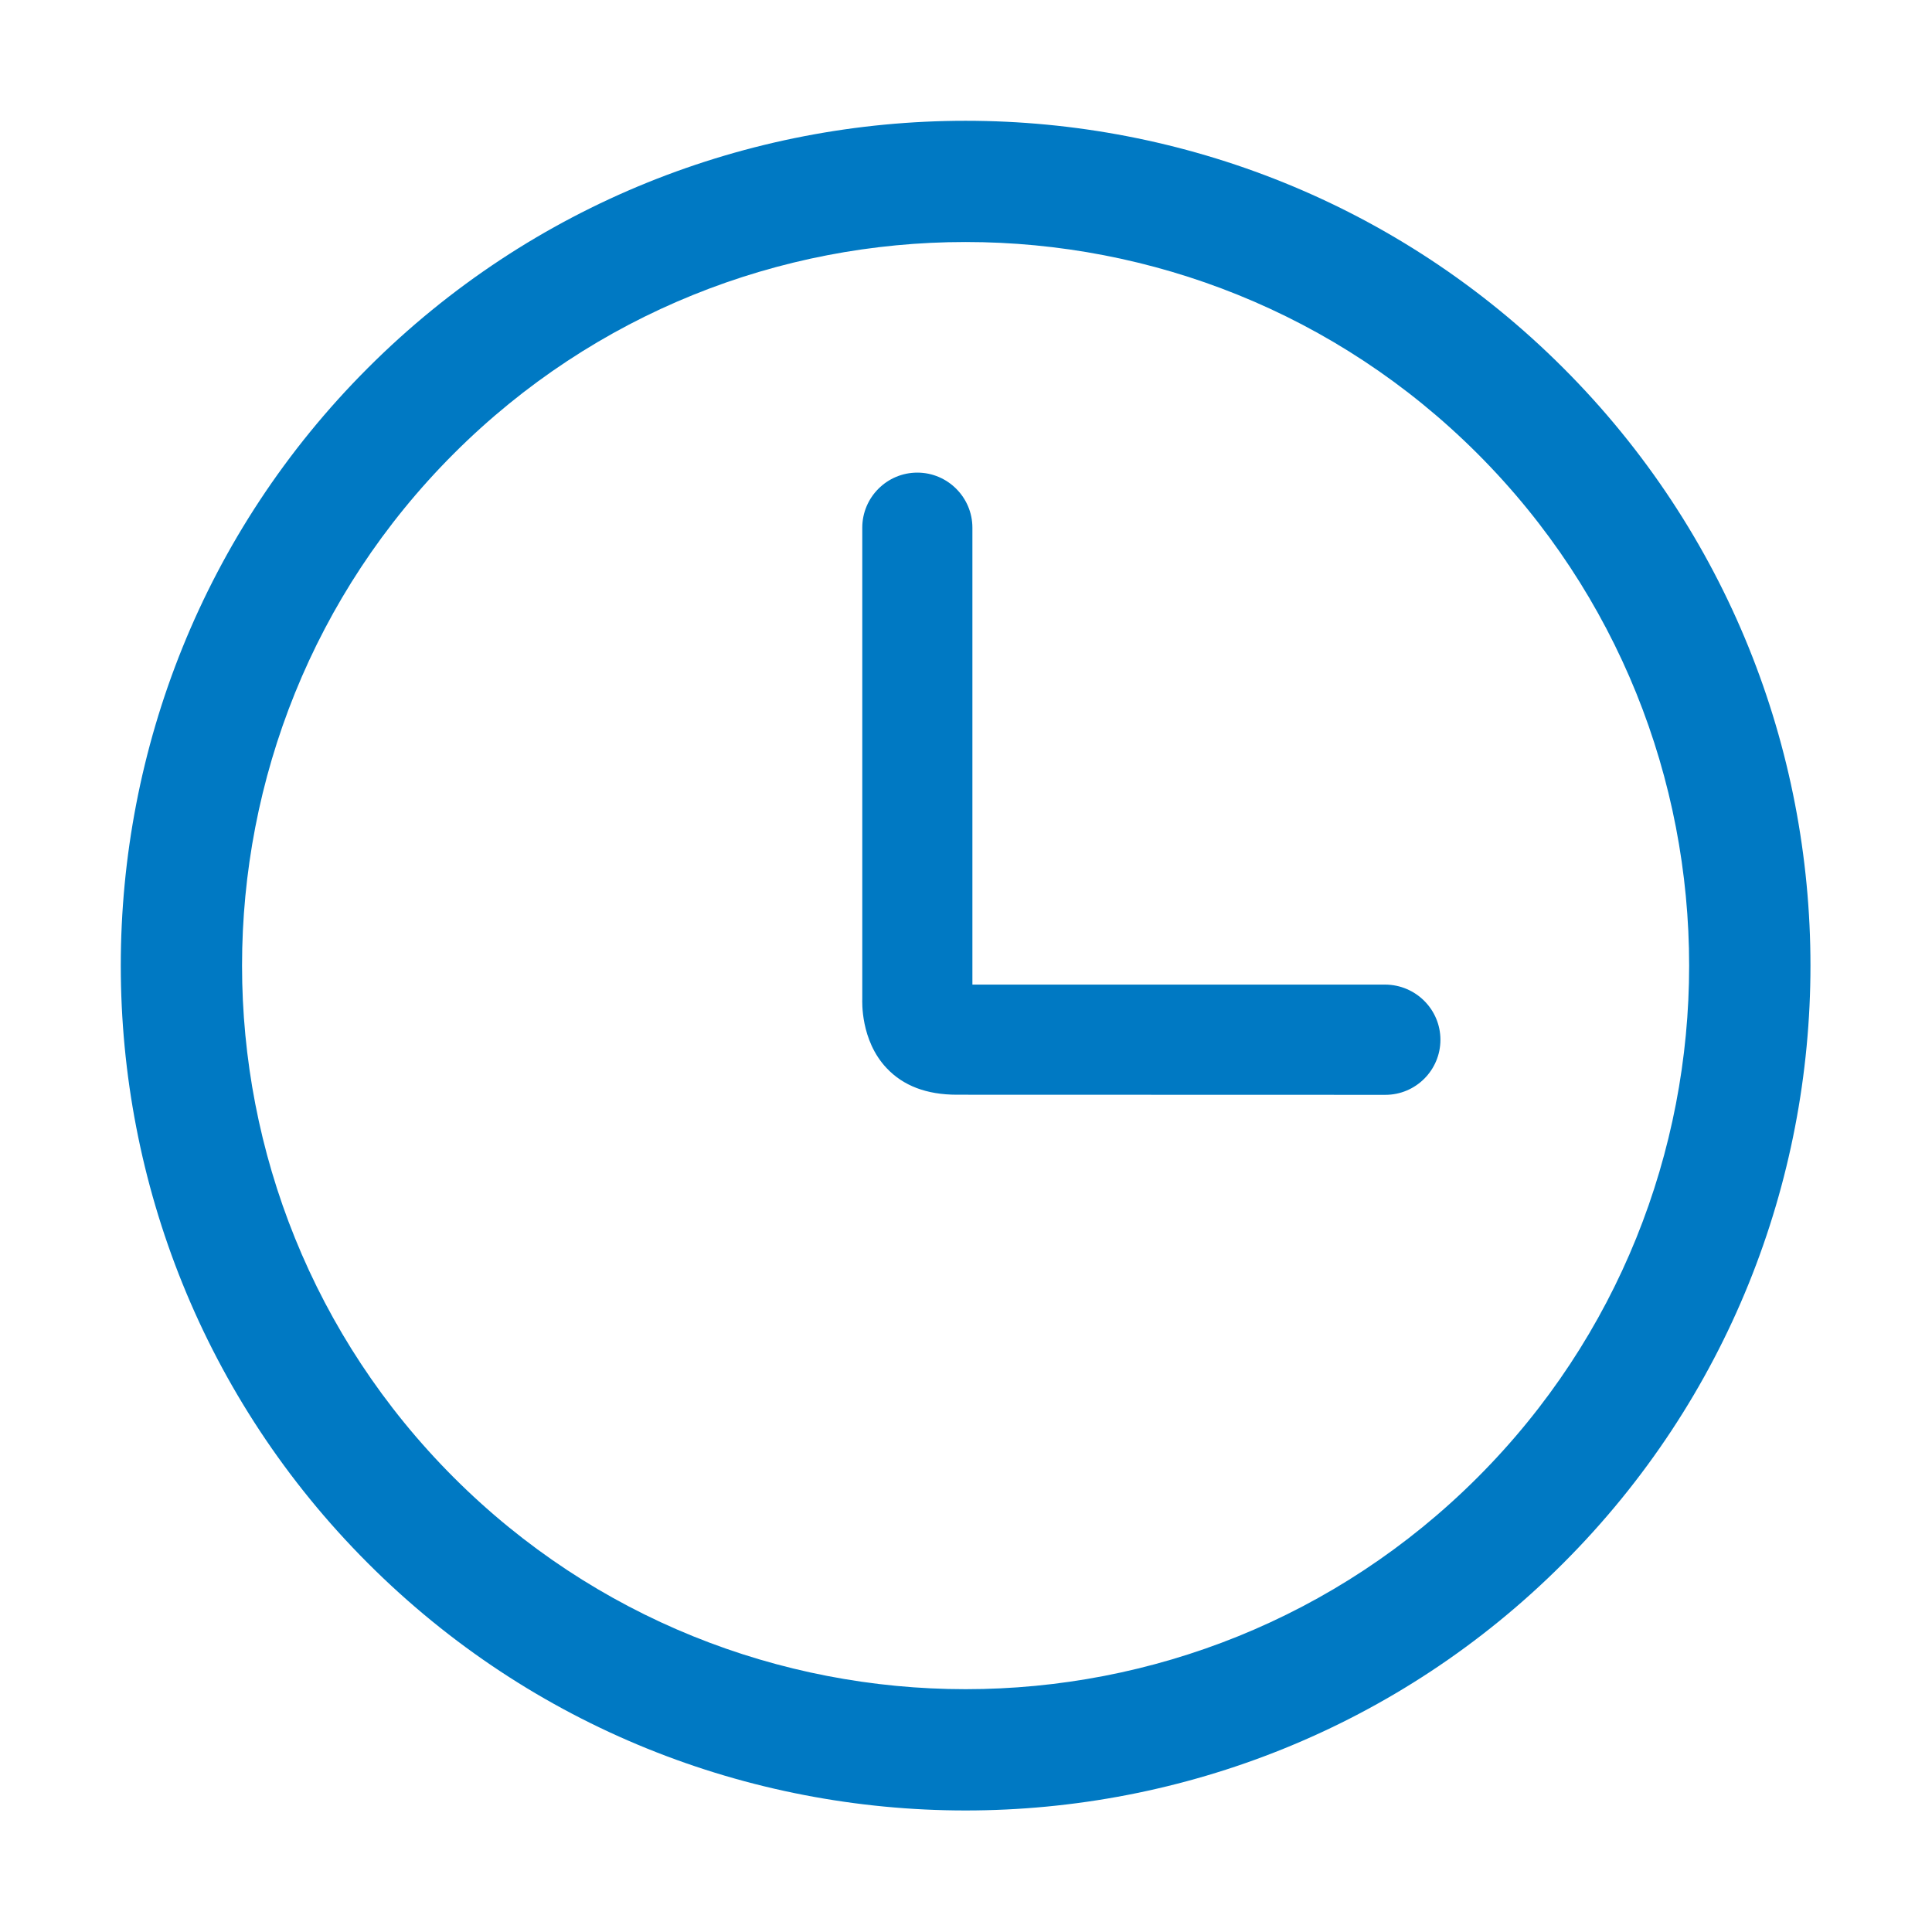
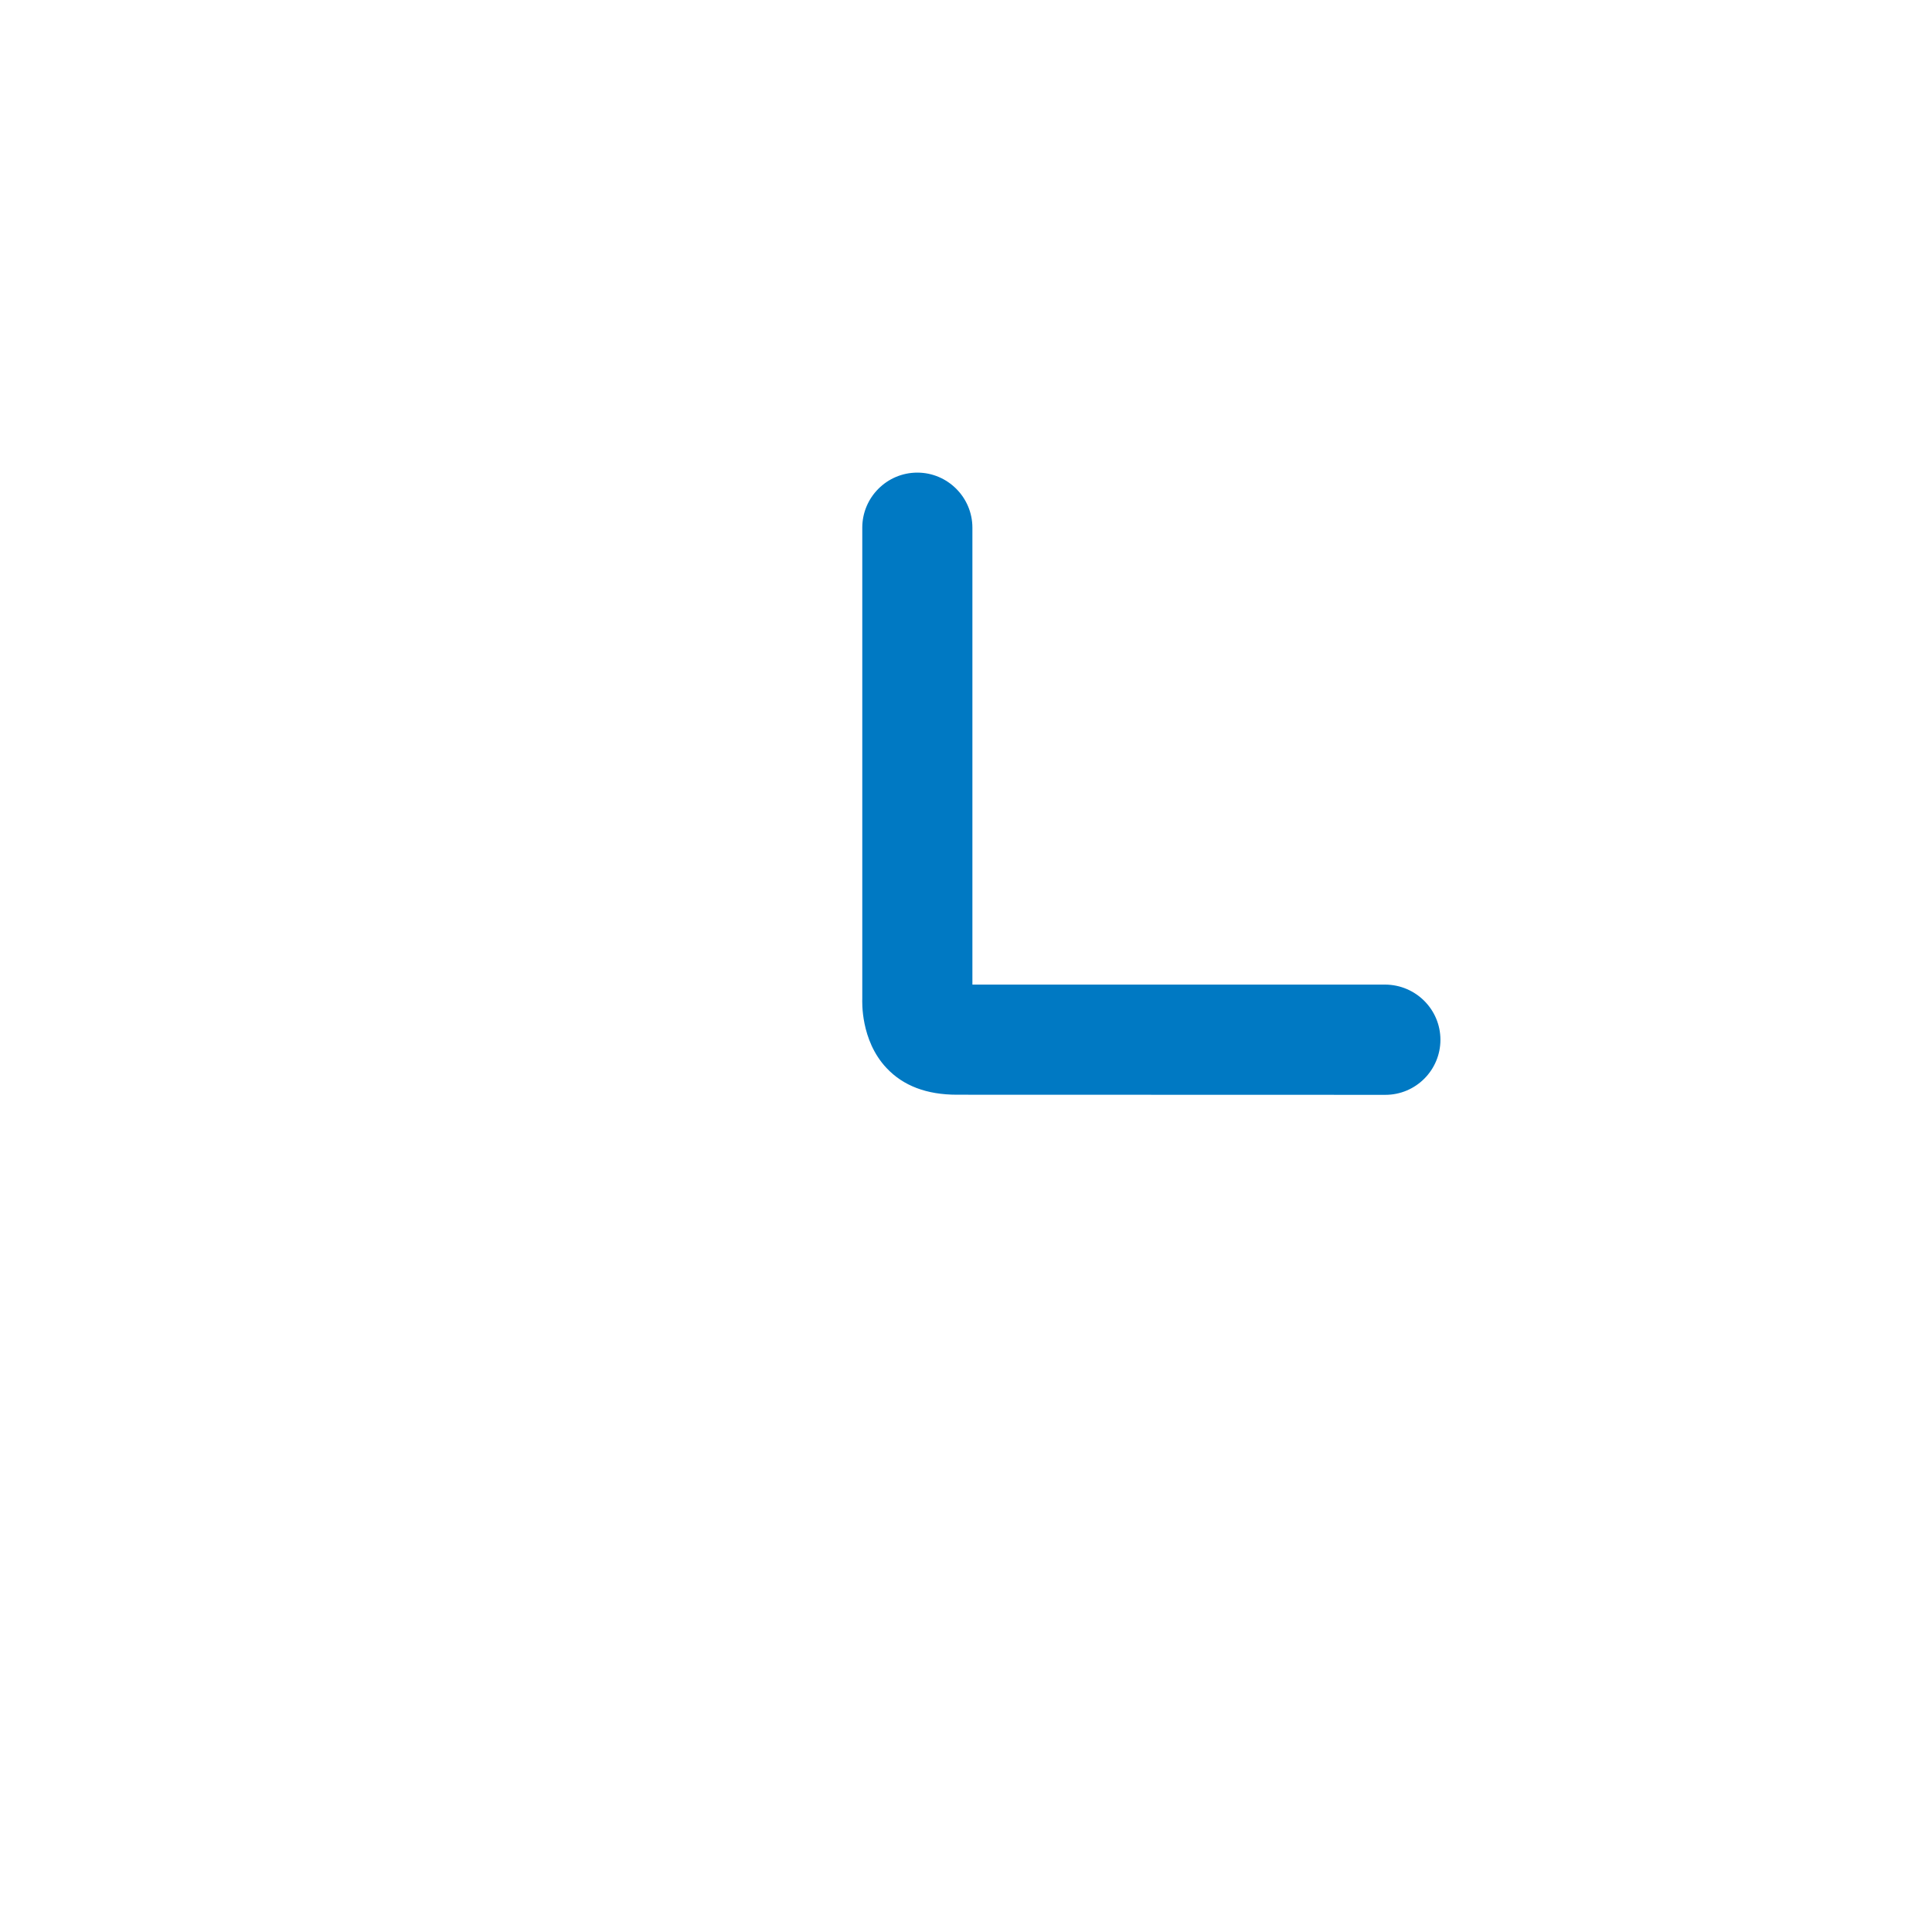
<svg xmlns="http://www.w3.org/2000/svg" width="16" height="16" viewBox="0 0 16 16" fill="none">
-   <path d="M12.946 3.047C10.217 0.318 5.776 0.318 3.047 3.047C0.318 5.776 0.318 10.217 3.047 12.946C5.776 15.676 10.217 15.676 12.946 12.946C15.676 10.217 15.676 5.776 12.946 3.047ZM12.236 12.236C9.898 14.574 6.095 14.573 3.758 12.236C1.42 9.898 1.42 6.095 3.758 3.757C6.095 1.42 9.898 1.42 12.236 3.757C14.573 6.095 14.573 9.899 12.236 12.236Z" fill="#0079C3" />
  <path d="M11.473 8.154H8.053L8.053 4.37C8.053 4.119 7.848 3.914 7.597 3.914C7.345 3.914 7.141 4.119 7.141 4.37V8.273C7.141 8.287 7.124 8.614 7.342 8.845C7.48 8.992 7.674 9.066 7.925 9.066L11.473 9.067C11.725 9.067 11.929 8.862 11.929 8.611C11.929 8.36 11.725 8.156 11.473 8.154Z" fill="#0079C3" />
</svg>